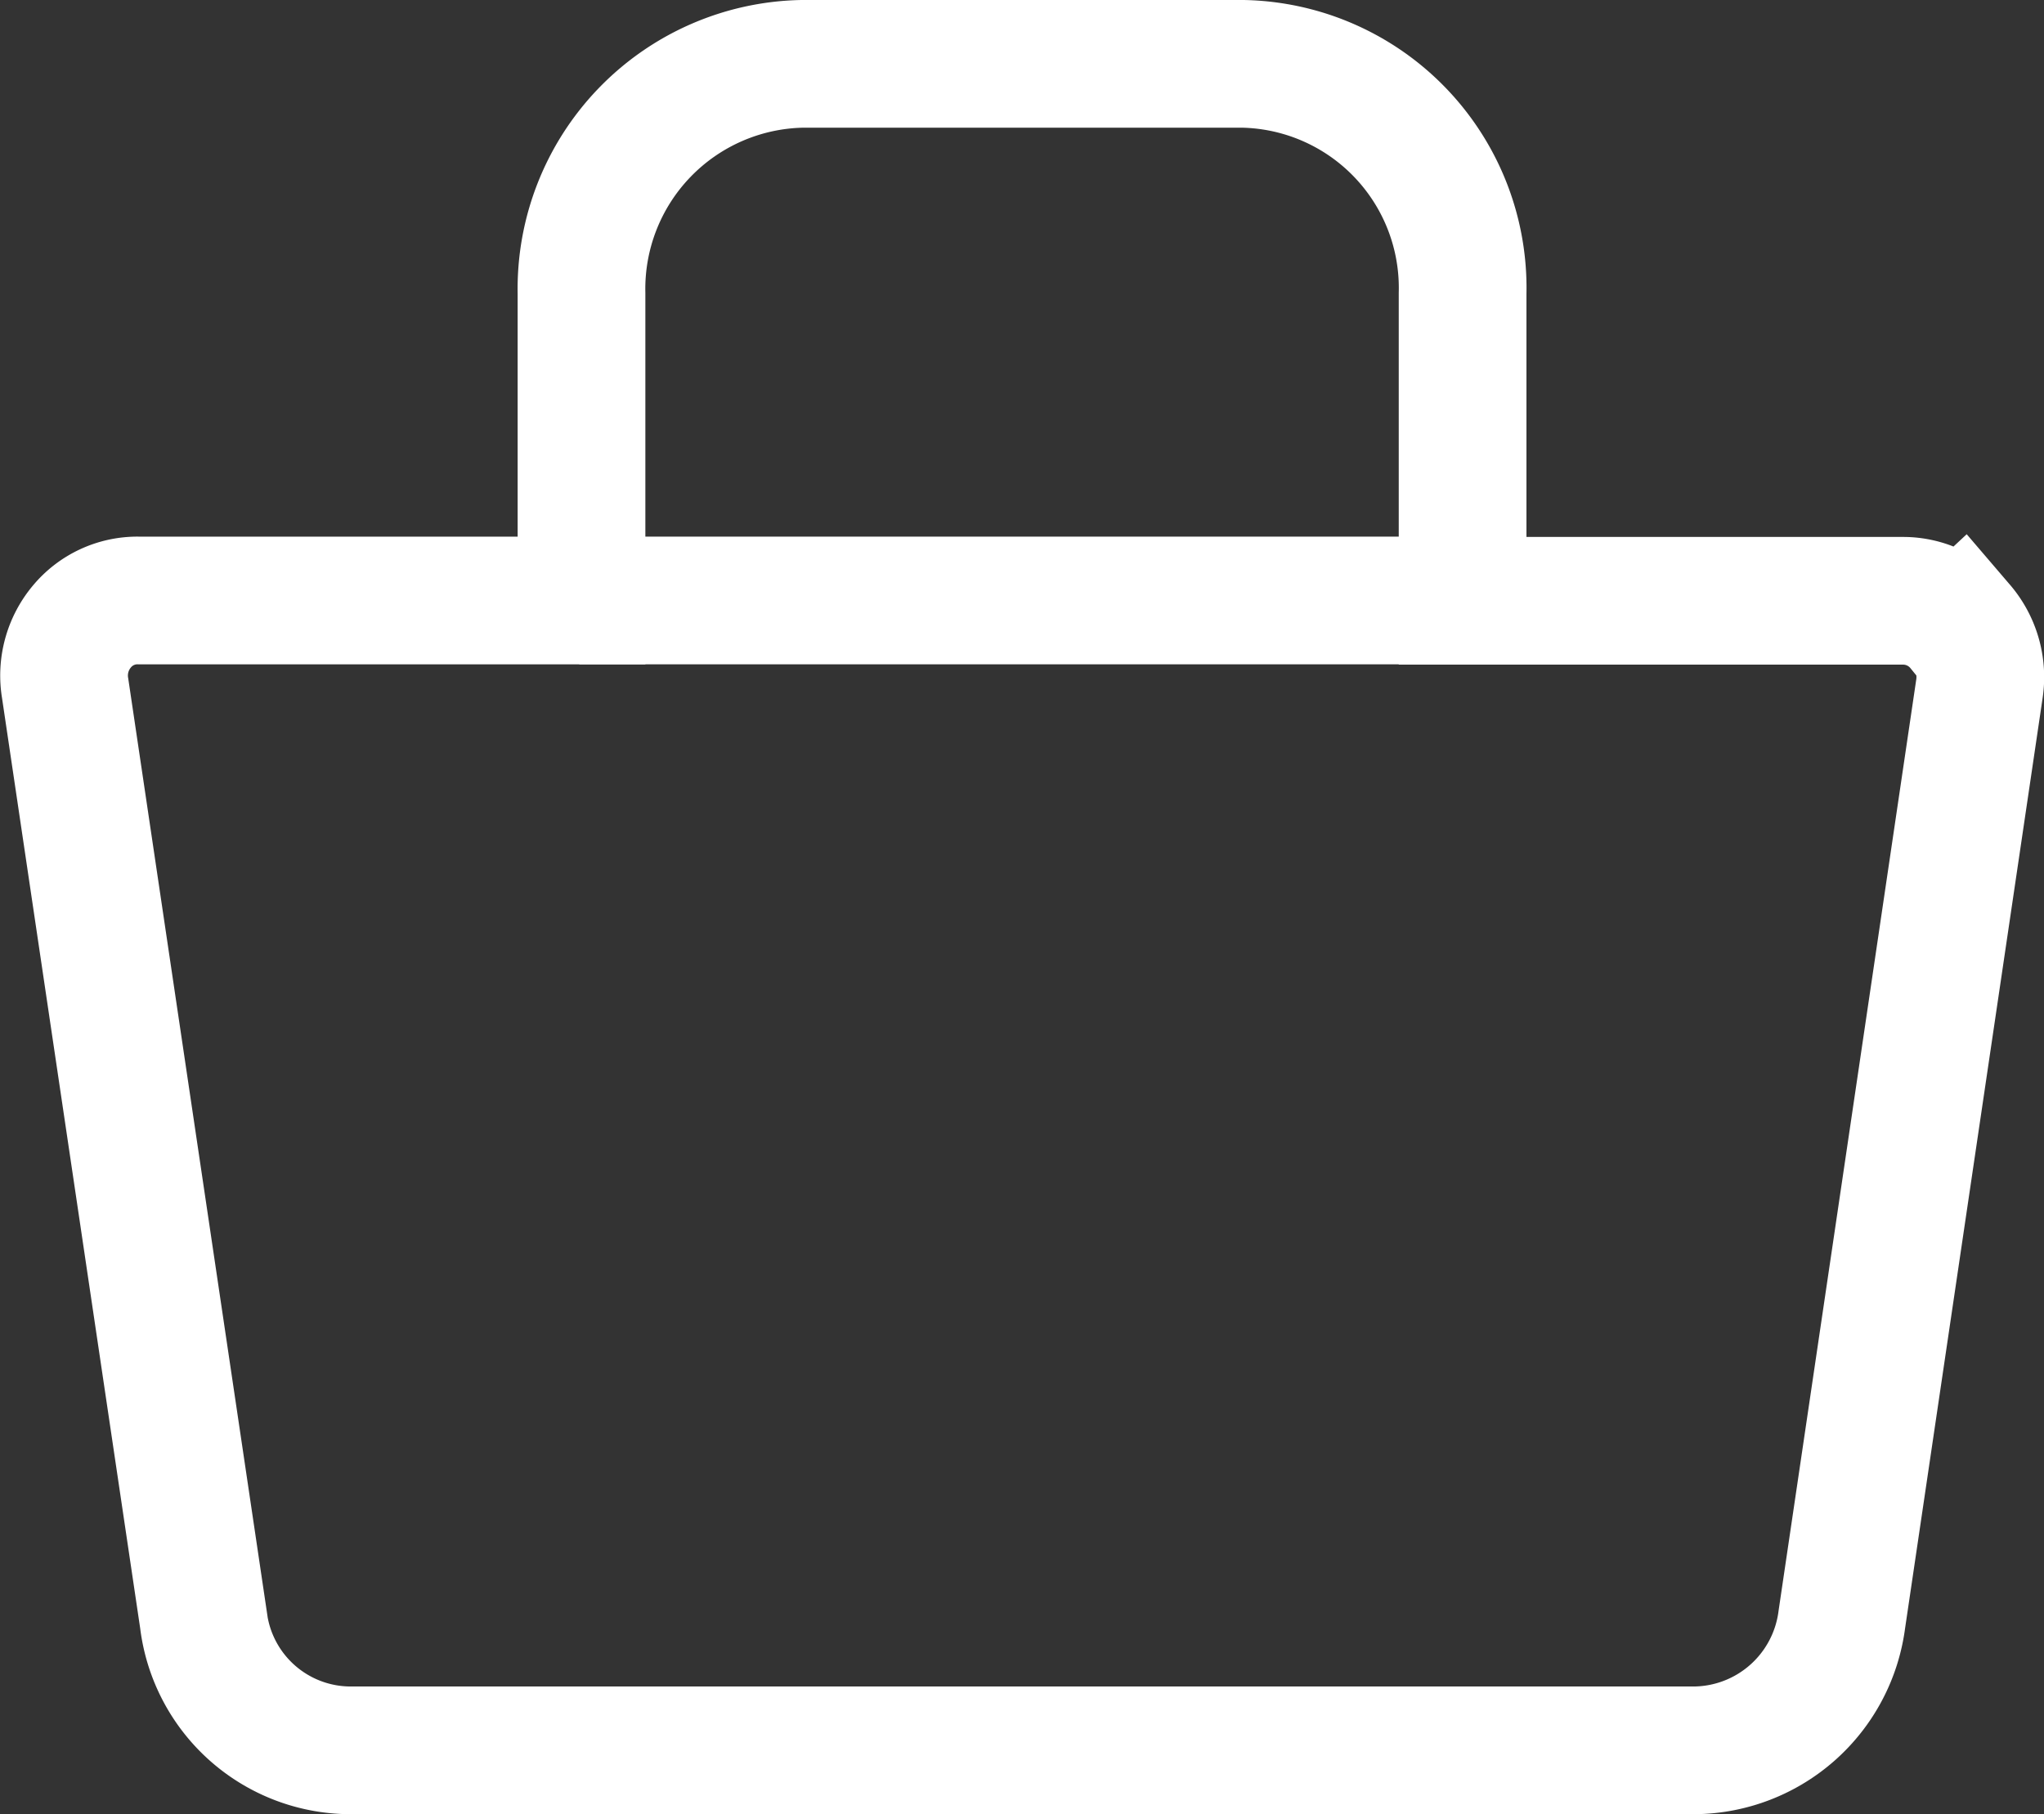
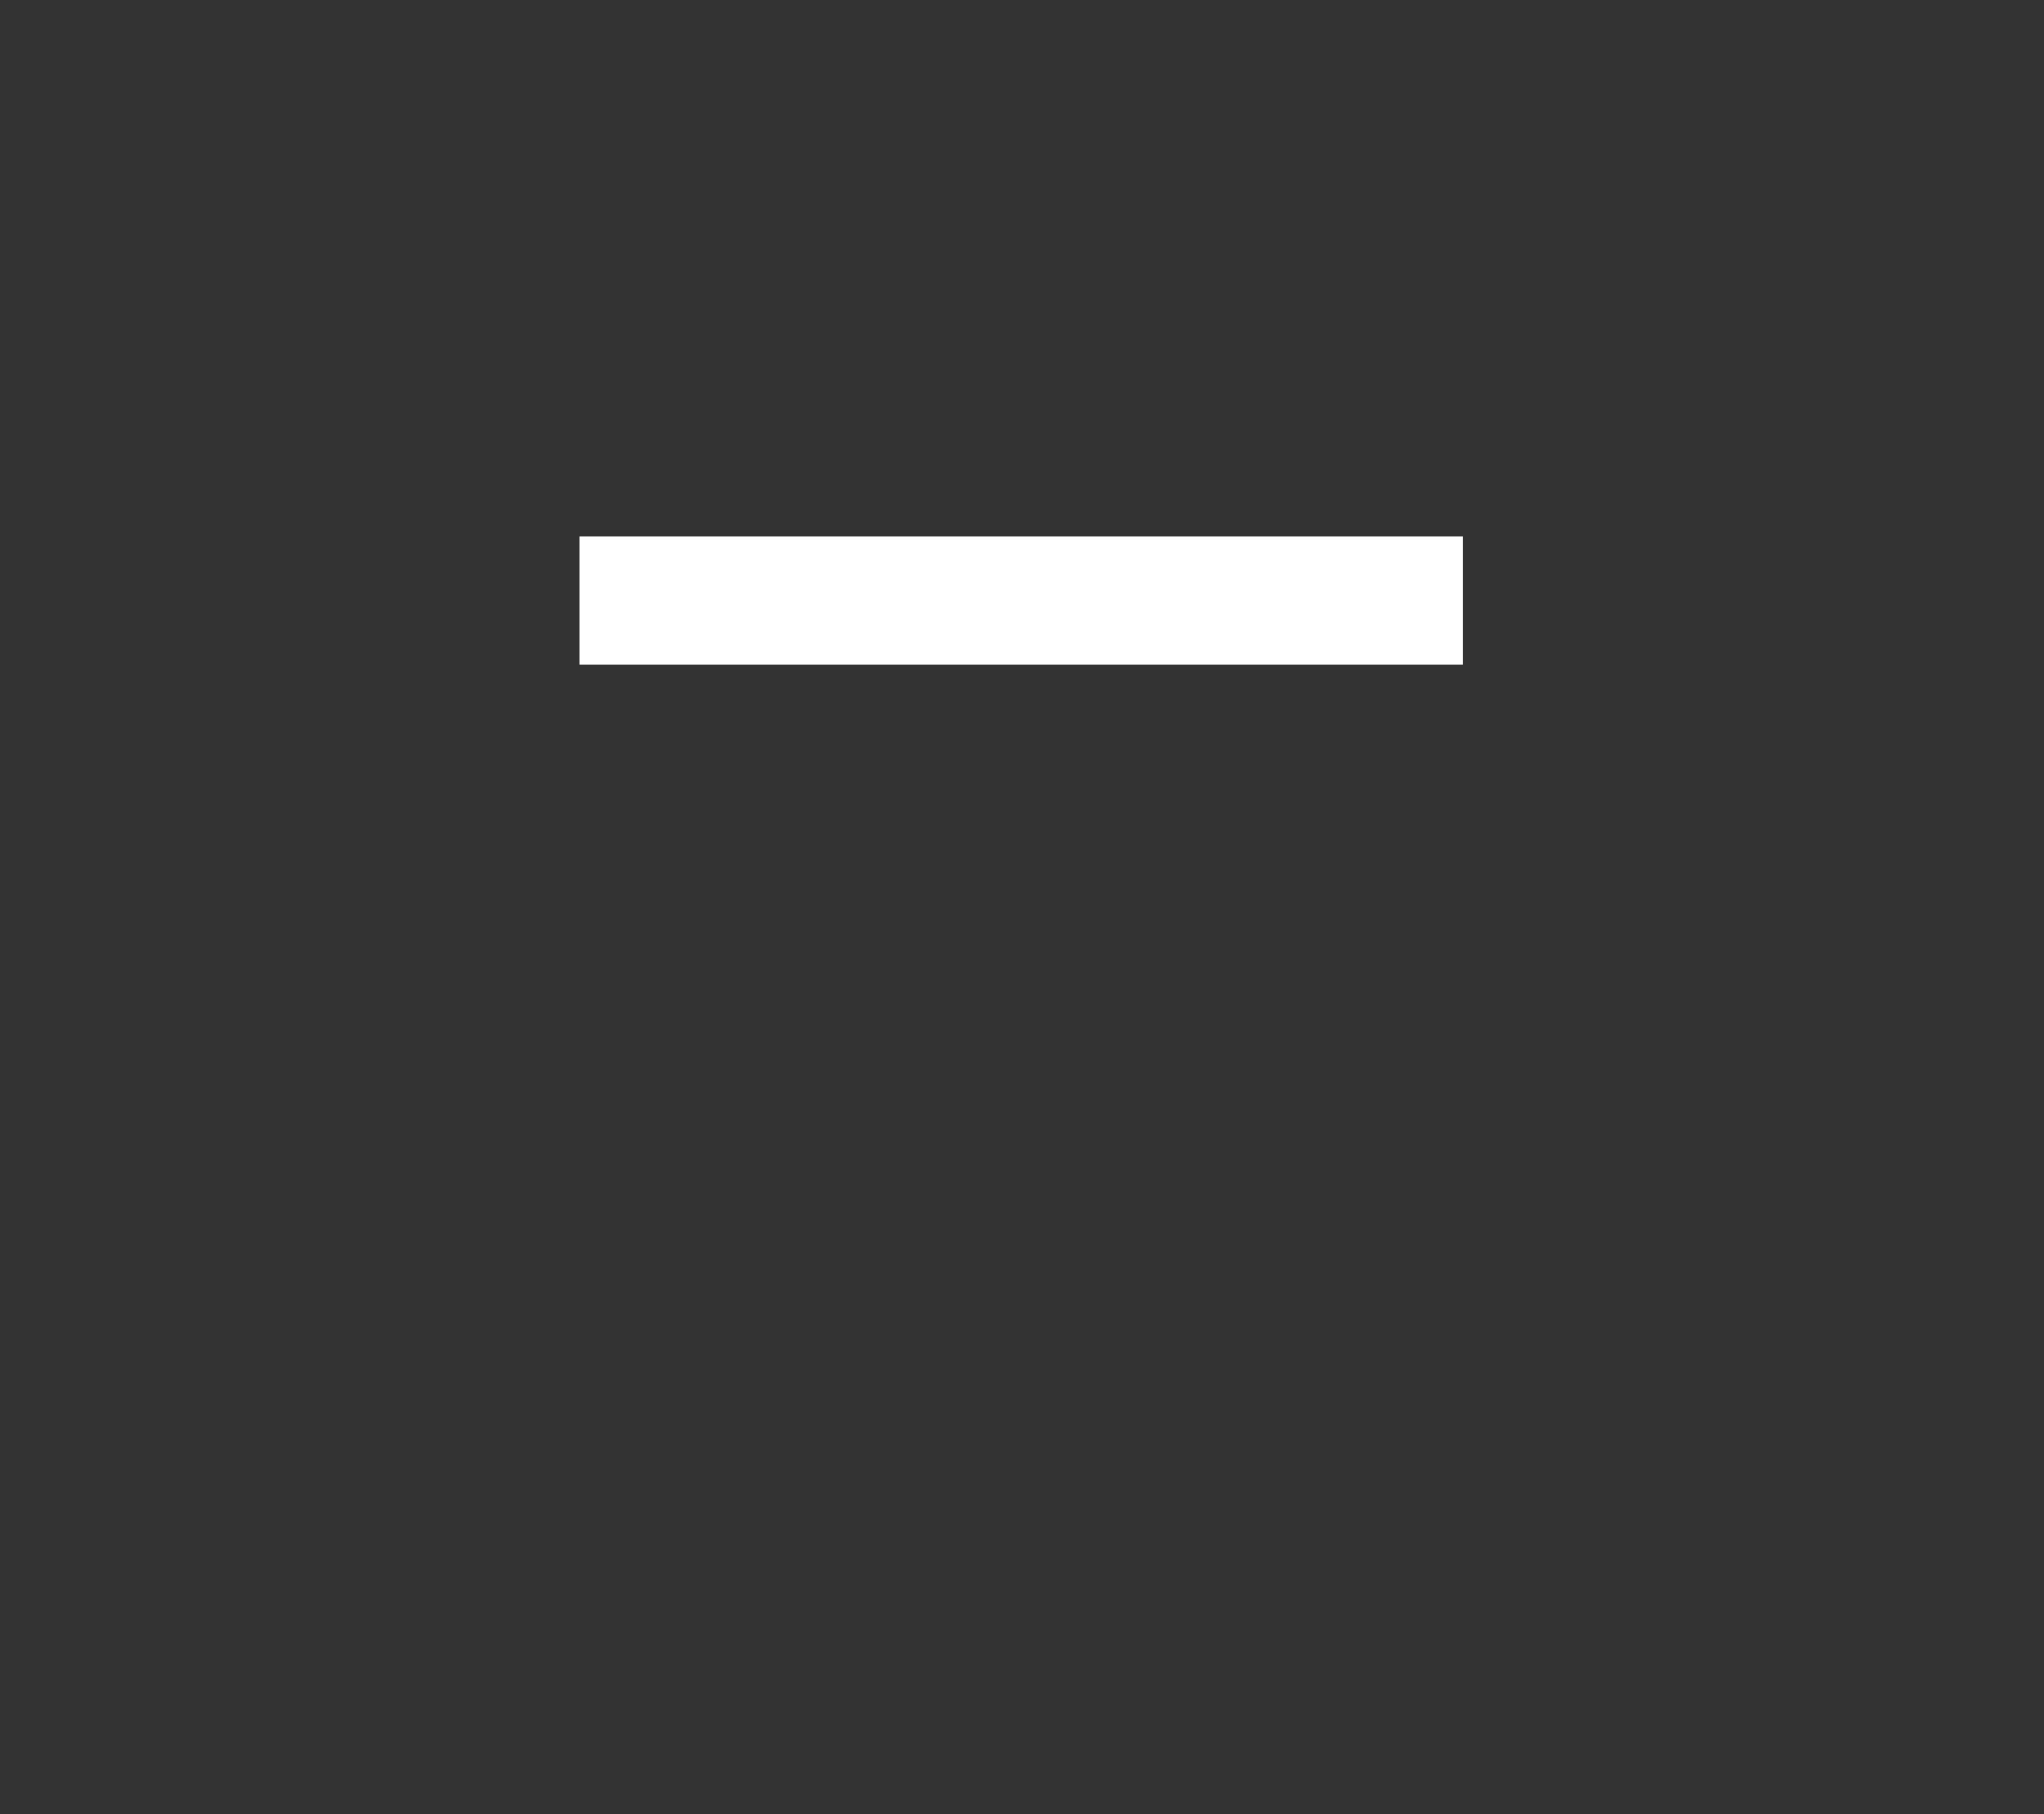
<svg xmlns="http://www.w3.org/2000/svg" width="19.206" height="17.049" viewBox="0 0 19.206 17.049">
  <rect x="0" y="0" width="19.206" height="17.049" fill="#333333" stroke="none" />
  <g id="Capa_1" data-name="Capa 1" transform="translate(0.1 0.1)">
-     <path id="Trazado_2473" data-name="Trazado 2473" d="M18.316,5.8a.688.688,0,0,0-.529-.254H13.643V2.657A2.106,2.106,0,0,0,11.581.5H7.436A2.115,2.115,0,0,0,5.364,2.657h0V5.543H1.2a.678.678,0,0,0-.529.243.717.717,0,0,0-.159.582l1.3,8.755A1.394,1.394,0,0,0,3.2,16.349H15.821a1.41,1.41,0,0,0,1.385-1.227L18.5,6.368a.734.734,0,0,0-.169-.582Z" fill="none" stroke="#fff" stroke-miterlimit="10" stroke-width="1.2" />
    <line id="Línea_3725" data-name="Línea 3725" x2="8.3" transform="translate(5.343 5.543)" fill="none" stroke="#fff" stroke-miterlimit="10" stroke-width="1.2" />
  </g>
</svg>